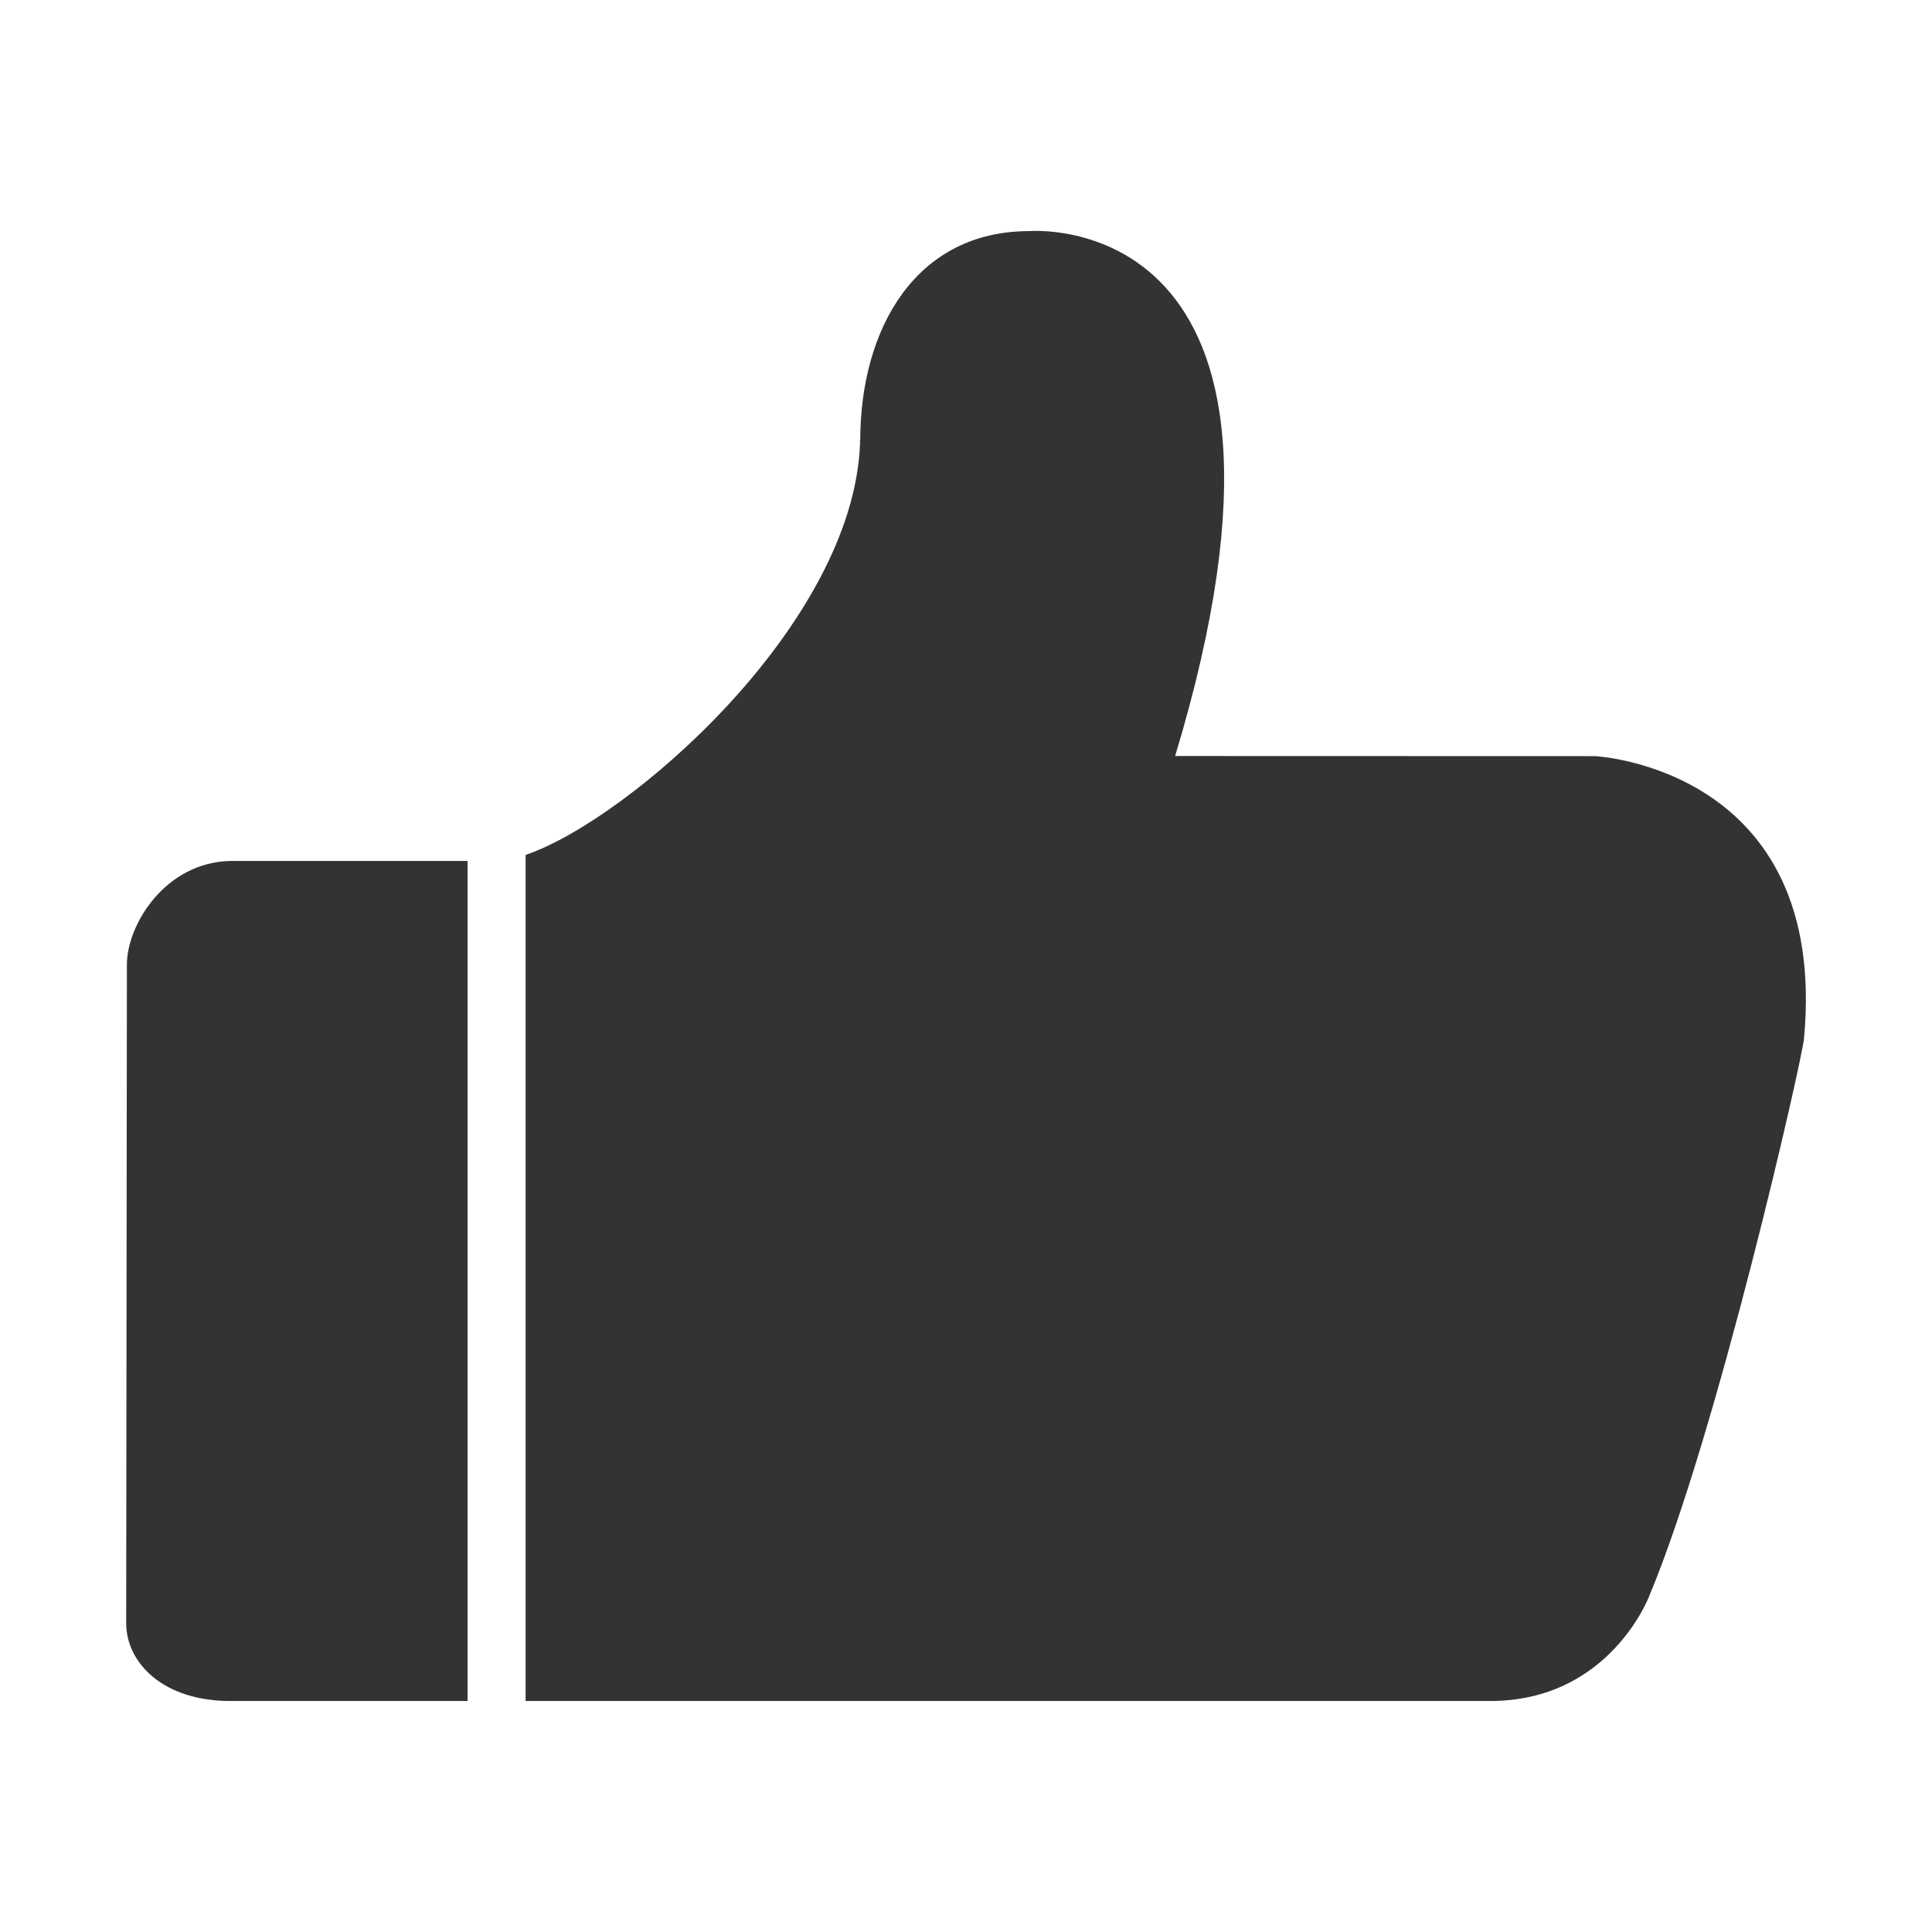
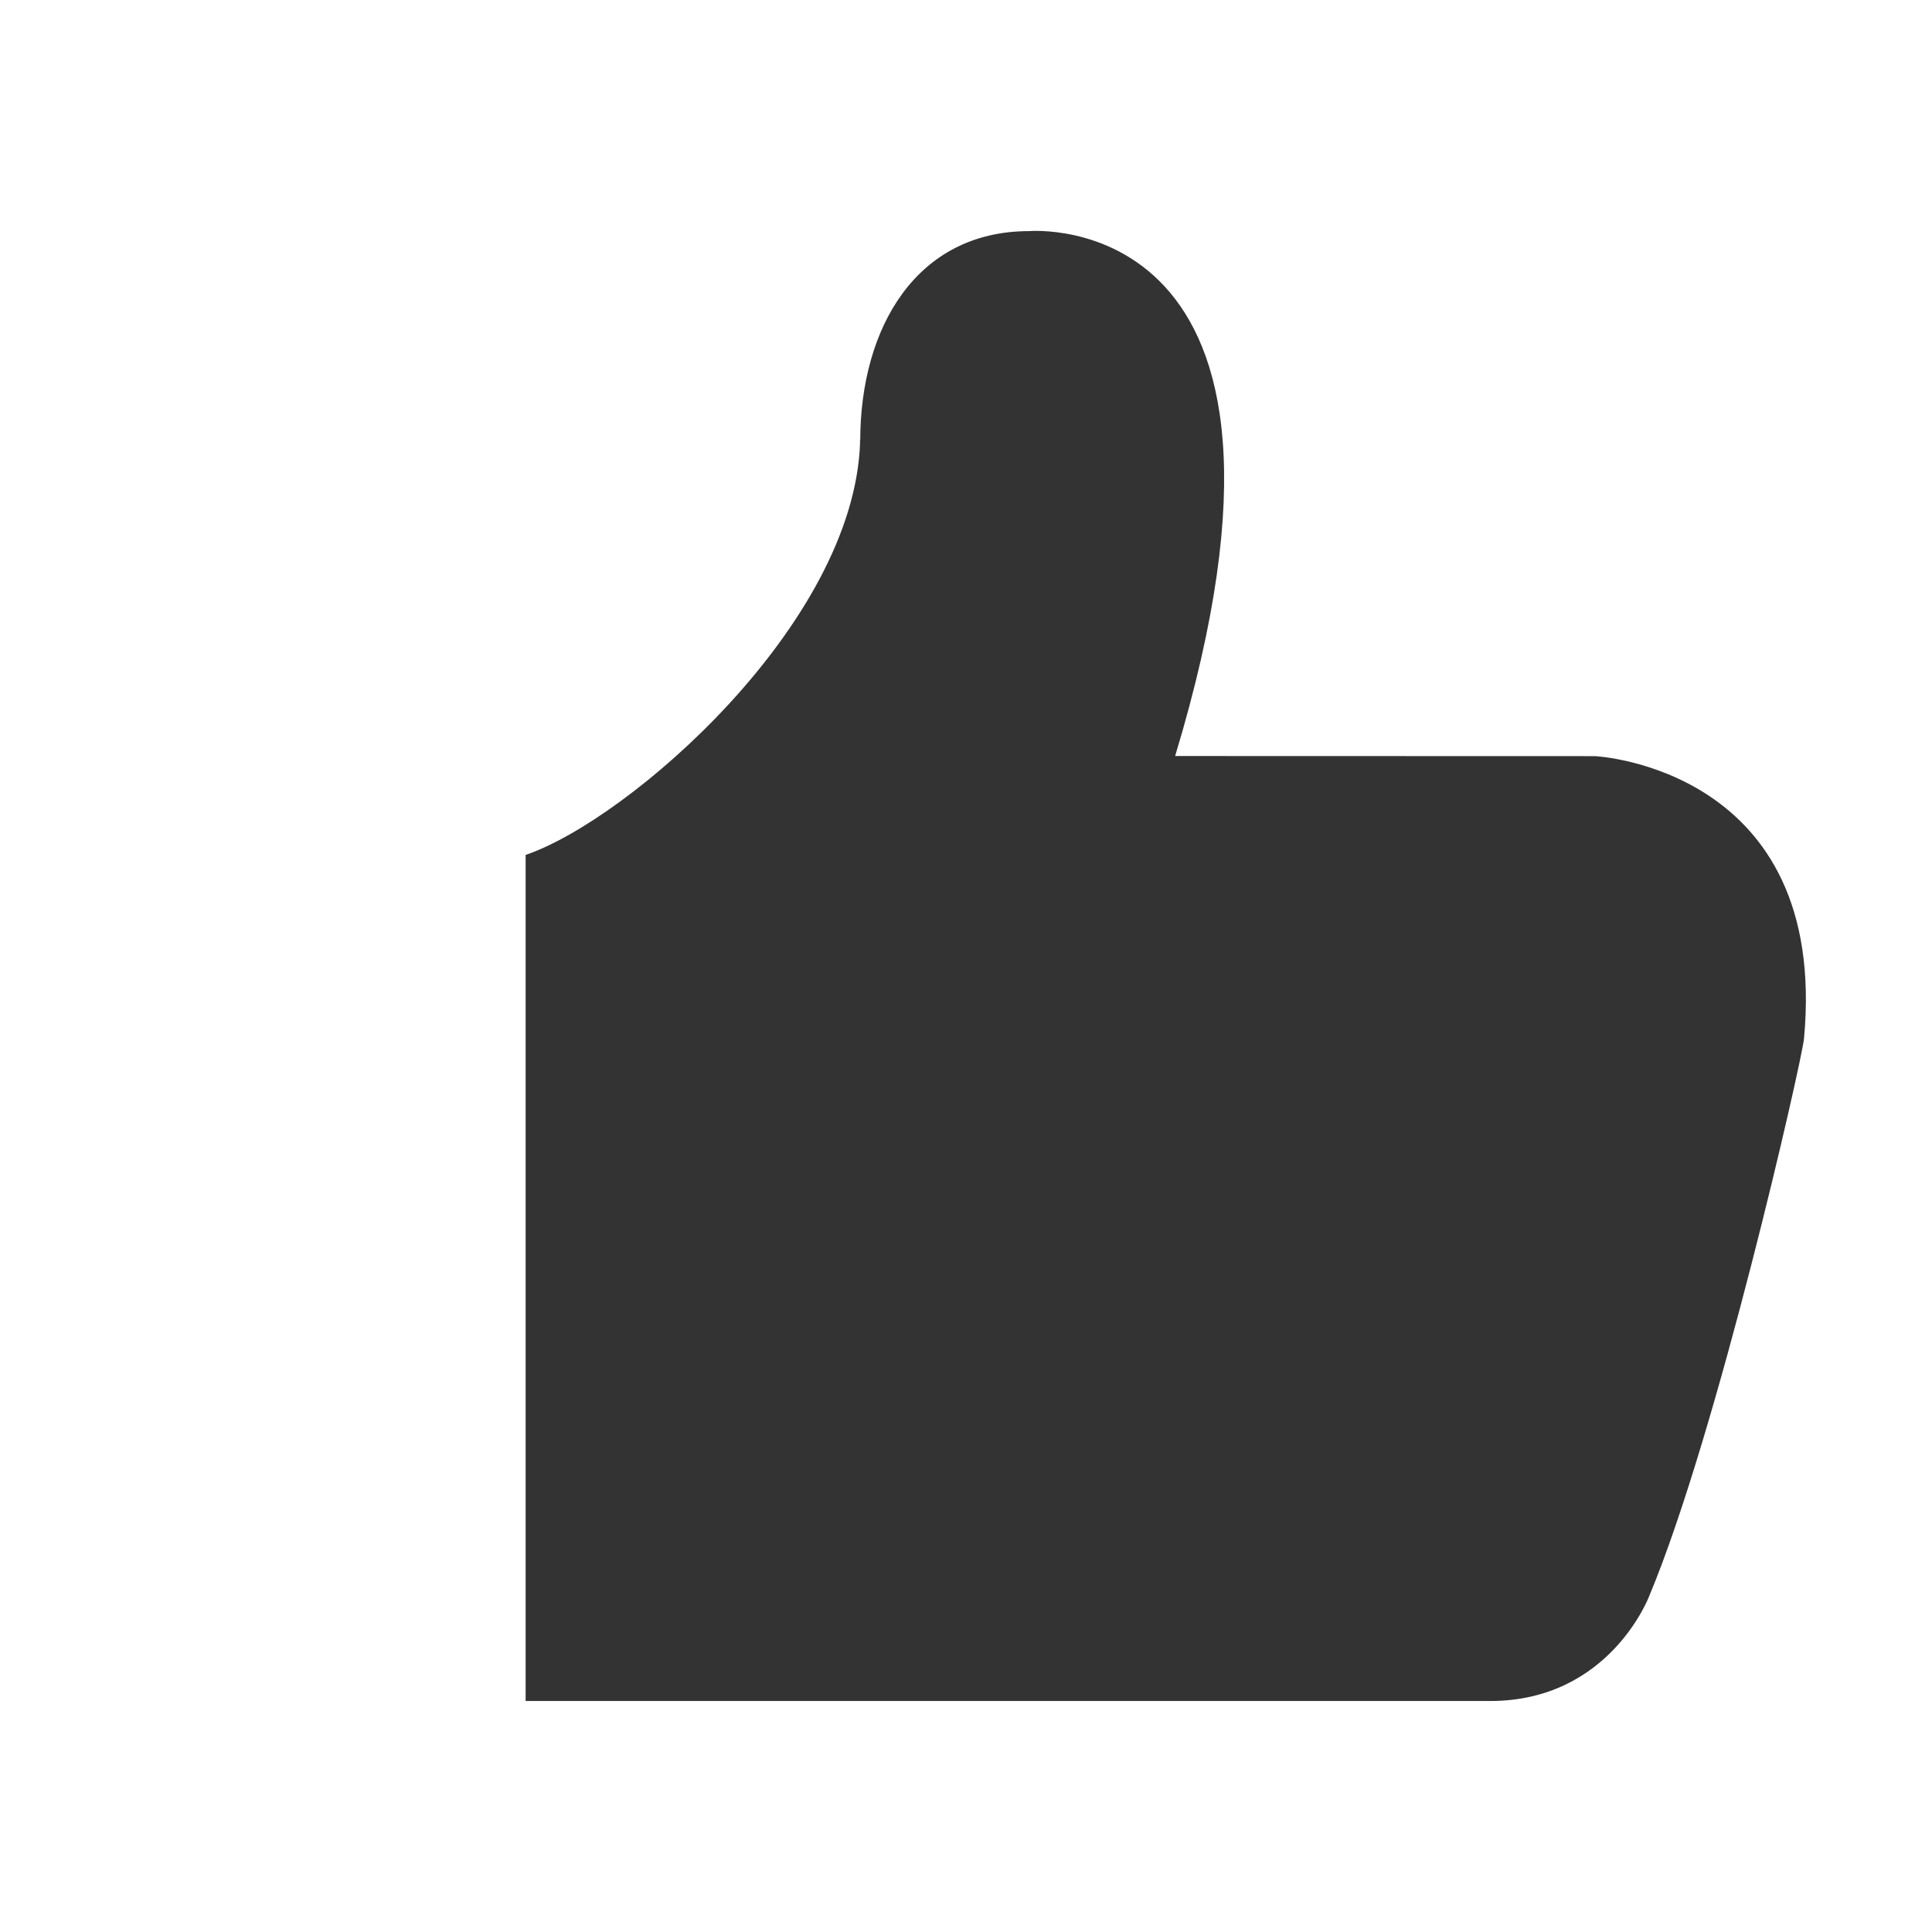
<svg xmlns="http://www.w3.org/2000/svg" width="16" height="16" viewBox="0 0 16 16" fill="none">
-   <path d="M1.051 7.987L1.045 13.441C1.045 13.771 1.35 14.087 1.907 14.087H3.646H3.729H3.802H3.872V7.13H1.909C1.366 7.141 1.051 7.661 1.051 7.987Z" fill="#333" />
  <path d="M13.21 6.262L9.732 6.261C11.114 1.689 8.523 1.914 8.523 1.914C7.59 1.914 7.124 2.713 7.124 3.652C7.12 3.624 7.121 3.653 7.123 3.663C7.073 5.169 5.205 6.791 4.353 7.08V14.087H12.341C13.332 14.087 13.658 13.218 13.658 13.218C14.223 11.869 14.924 8.777 14.94 8.601C15.148 6.358 13.21 6.262 13.21 6.262Z" fill="#333" />
</svg>